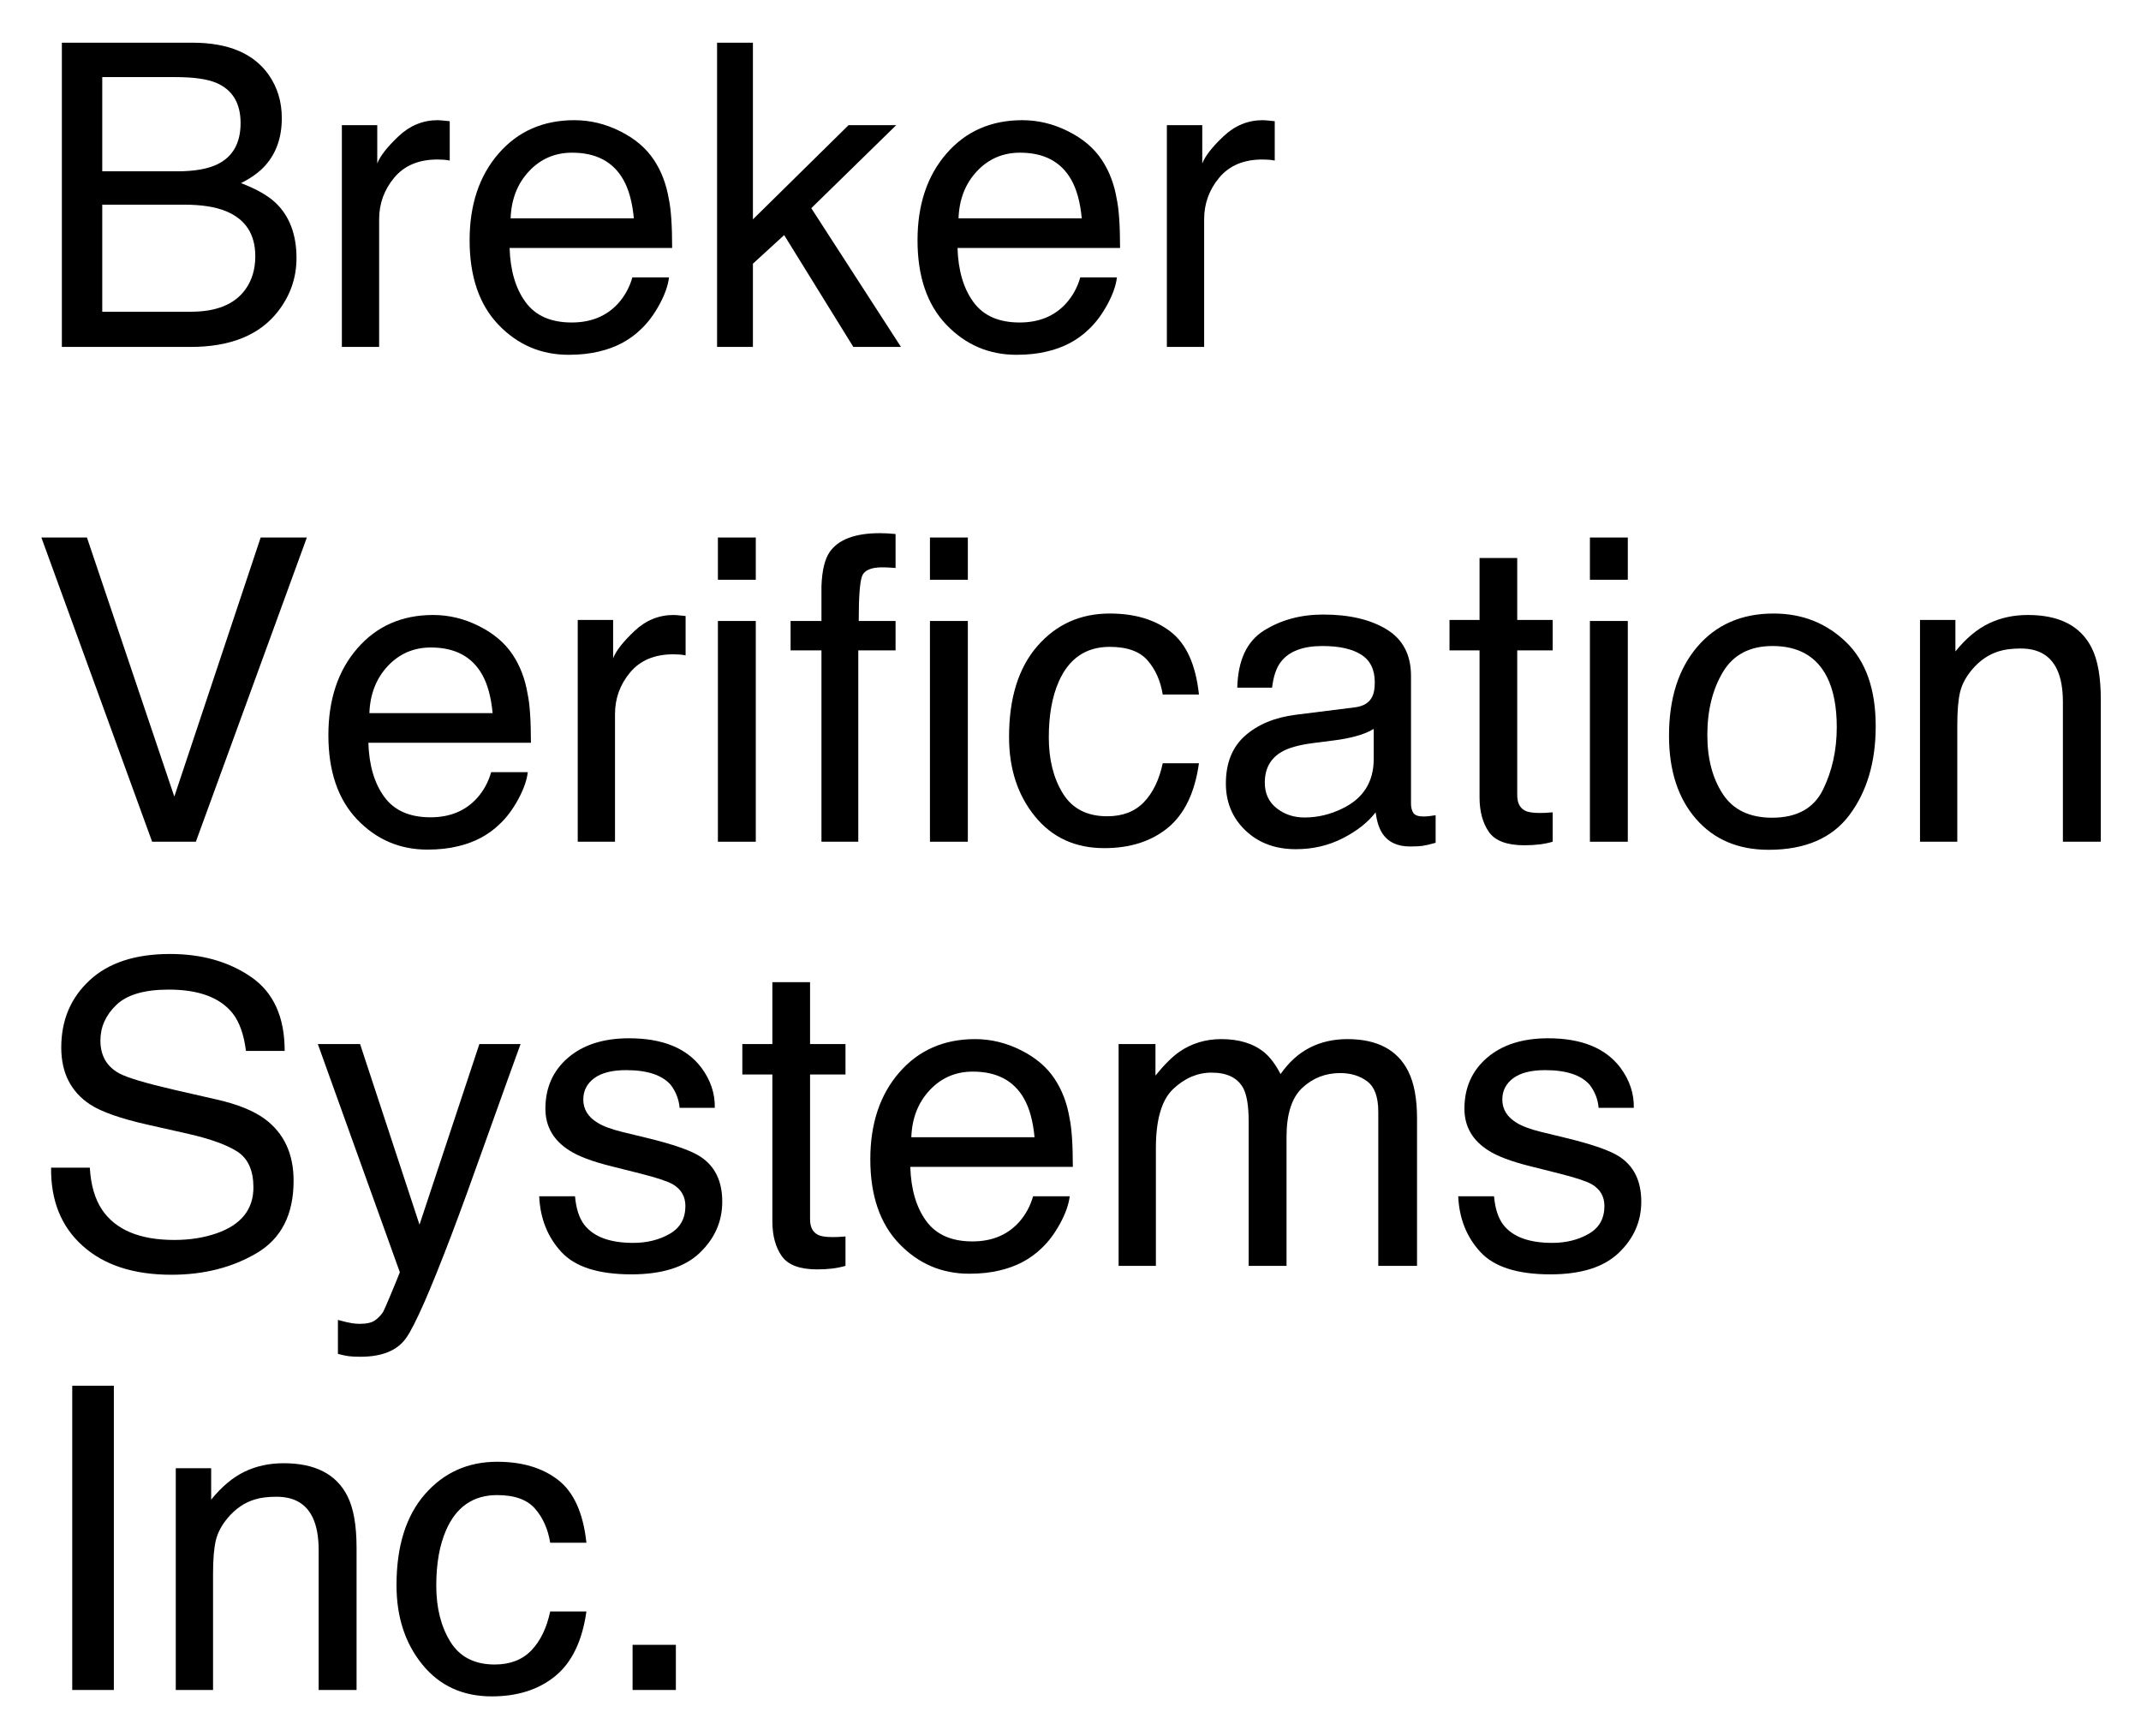
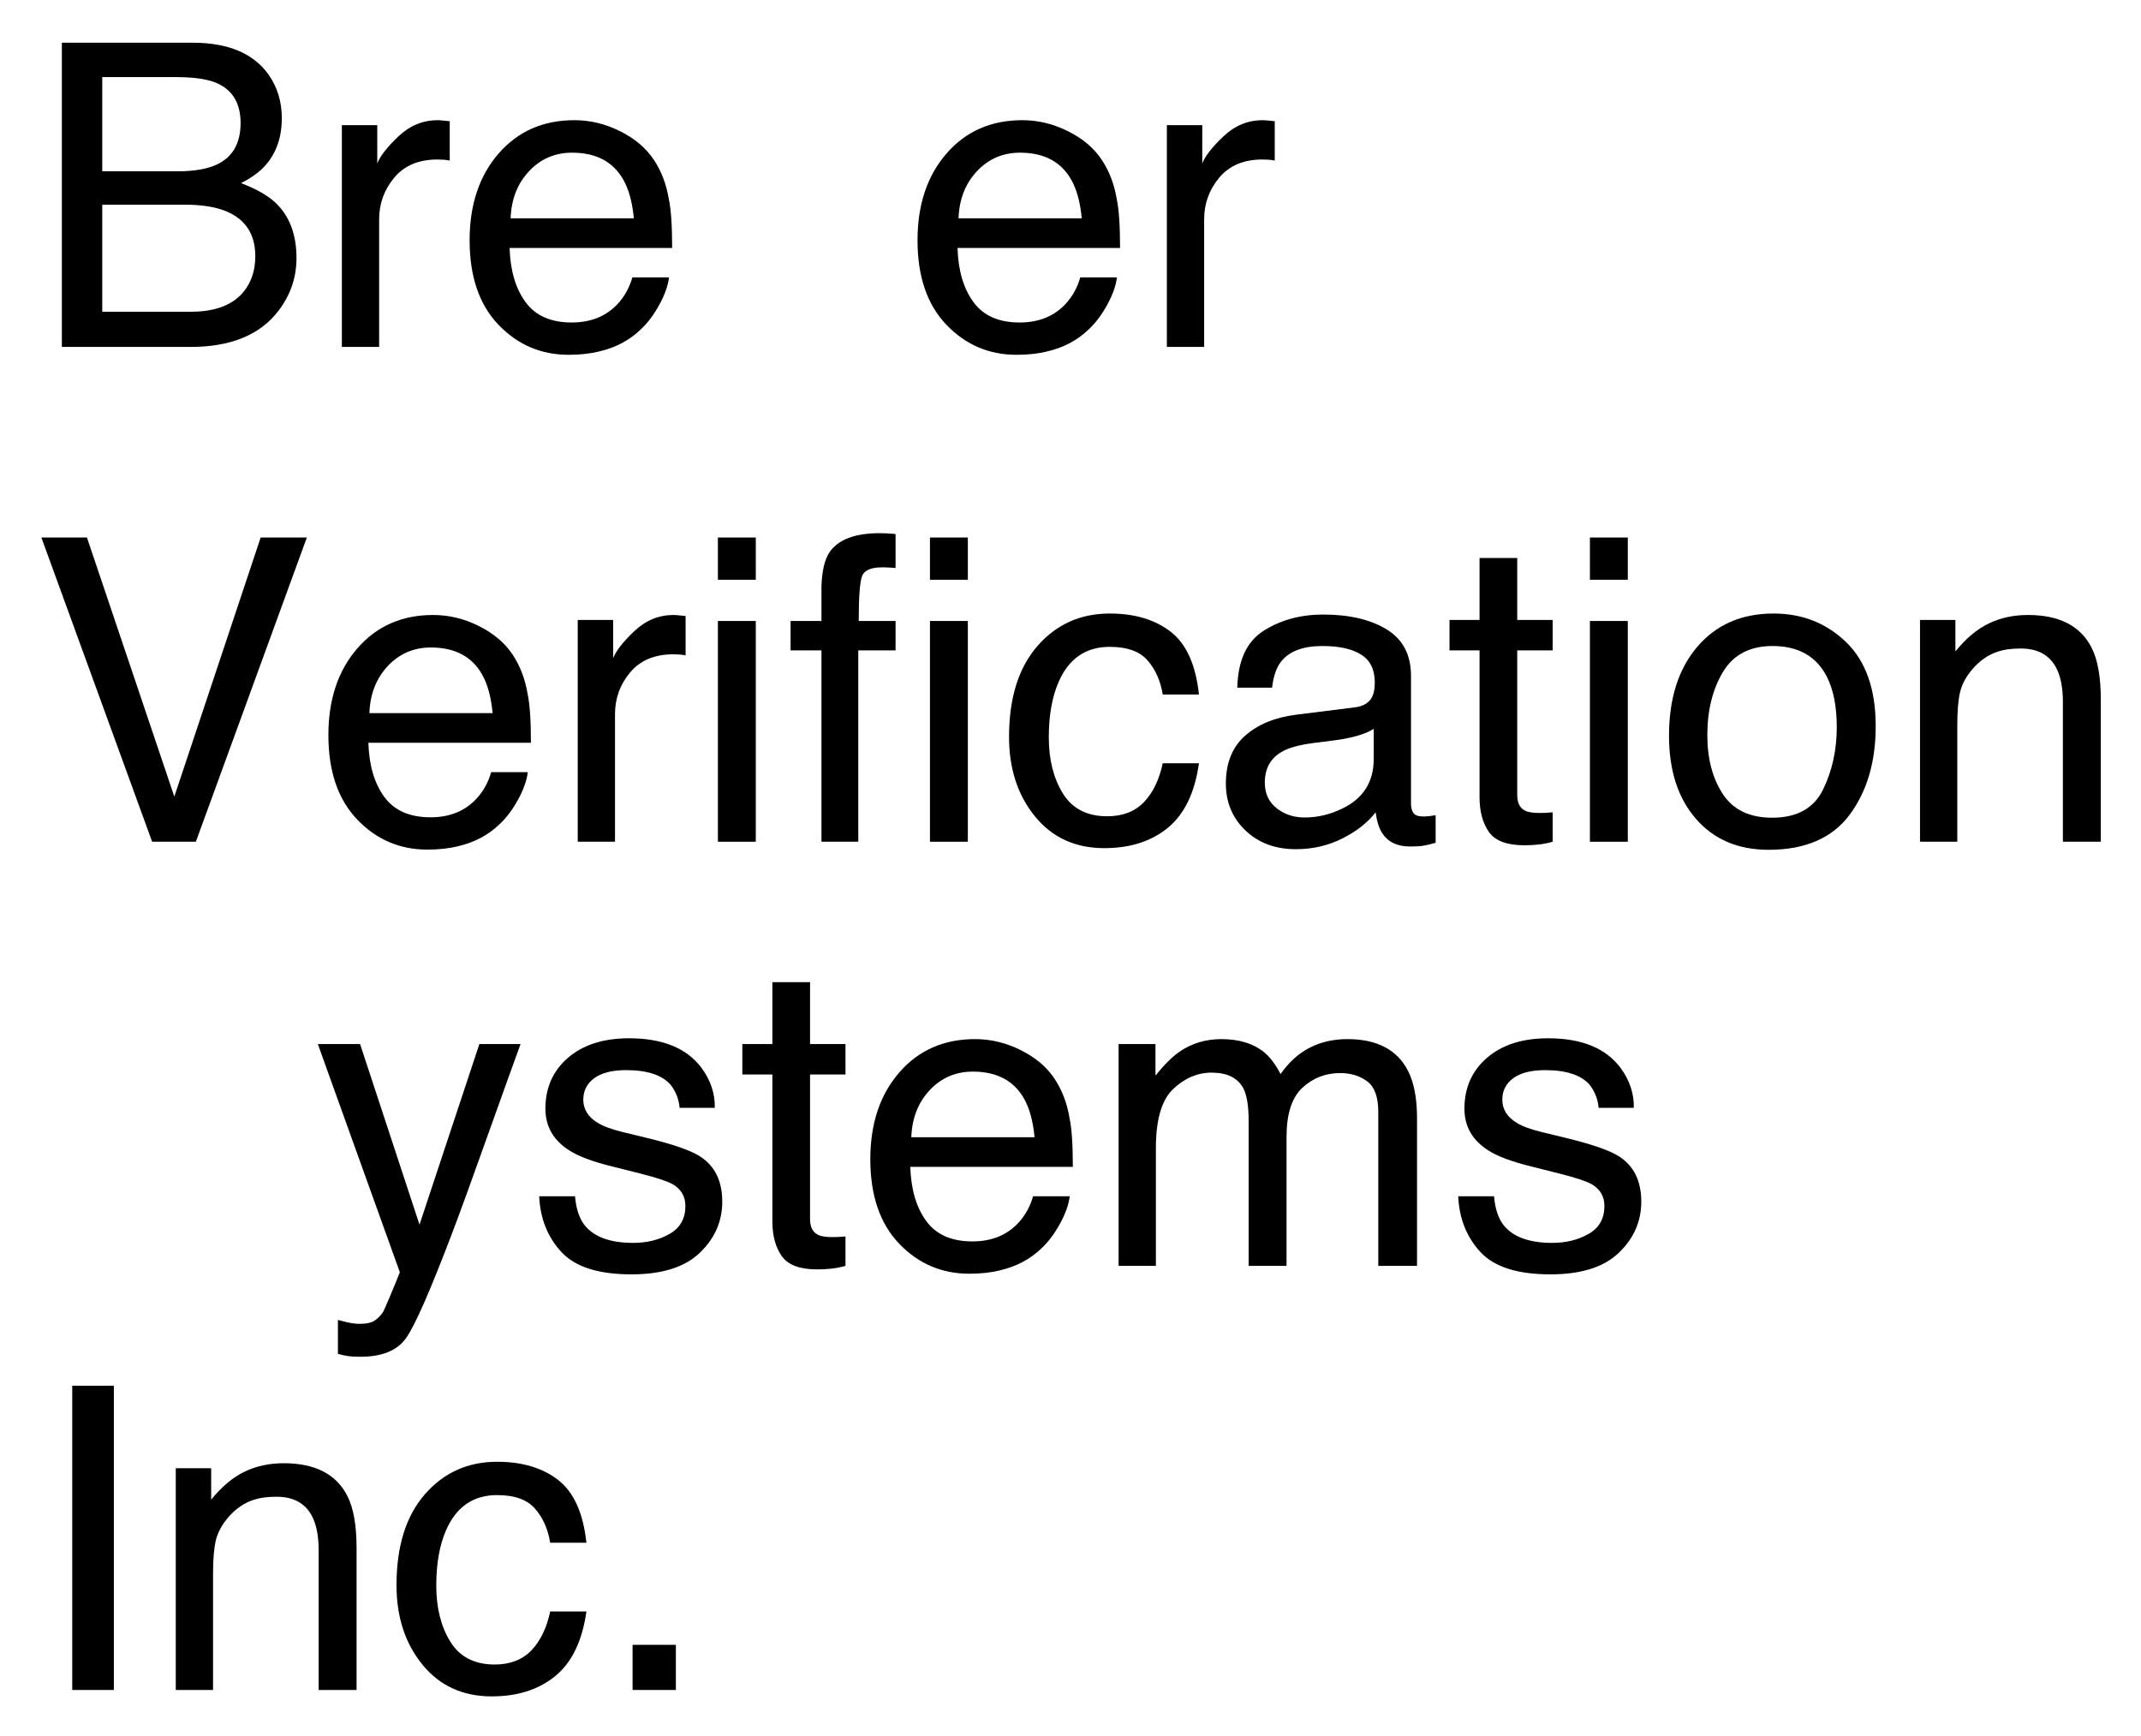
<svg xmlns="http://www.w3.org/2000/svg" xmlns:xlink="http://www.w3.org/1999/xlink" role="img" viewBox="-4.33 0.92 302.90 245.65">
  <title>Breker Verification Systems Inc. (member) logo</title>
  <defs>
    <g id="glyph-0-0">
      <path d="M 20.742 -24.844 C 23.203 -24.844 25.117 -25.188 26.484 -25.867 C 28.633 -26.941 29.707 -28.875 29.707 -31.672 C 29.707 -34.484 28.562 -36.375 26.281 -37.352 C 24.992 -37.898 23.078 -38.172 20.539 -38.172 L 10.137 -38.172 L 10.137 -24.844 Z M 22.703 -4.98 C 26.277 -4.98 28.828 -6.016 30.352 -8.086 C 31.309 -9.395 31.789 -10.977 31.789 -12.832 C 31.789 -15.957 30.391 -18.086 27.598 -19.219 C 26.113 -19.824 24.148 -20.125 21.711 -20.125 L 10.137 -20.125 L 10.137 -4.98 Z M 4.422 -43.039 L 22.91 -43.039 C 27.949 -43.039 31.531 -41.531 33.664 -38.523 C 34.914 -36.746 35.539 -34.695 35.539 -32.375 C 35.539 -29.66 34.766 -27.43 33.223 -25.695 C 32.422 -24.777 31.27 -23.938 29.766 -23.172 C 31.973 -22.332 33.625 -21.387 34.719 -20.332 C 36.652 -18.457 37.617 -15.867 37.617 -12.57 C 37.617 -9.797 36.75 -7.285 35.008 -5.039 C 32.41 -1.68 28.281 0 22.617 0 L 4.422 0 Z M 4.422 -43.039" />
    </g>
    <g id="glyph-0-1">
      <path d="M 4.016 -31.375 L 9.023 -31.375 L 9.023 -25.957 C 9.434 -27.012 10.438 -28.297 12.039 -29.809 C 13.641 -31.324 15.488 -32.078 17.578 -32.078 C 17.676 -32.078 17.844 -32.07 18.078 -32.051 C 18.312 -32.031 18.711 -31.992 19.277 -31.934 L 19.277 -26.367 C 18.965 -26.426 18.676 -26.465 18.414 -26.484 C 18.148 -26.504 17.859 -26.516 17.547 -26.516 C 14.891 -26.516 12.852 -25.66 11.426 -23.949 C 10 -22.242 9.289 -20.273 9.289 -18.047 L 9.289 0 L 4.016 0 Z M 4.016 -31.375" />
    </g>
    <g id="glyph-0-2">
      <path d="M 16.934 -32.078 C 19.16 -32.078 21.32 -31.559 23.406 -30.512 C 25.496 -29.469 27.09 -28.117 28.184 -26.453 C 29.238 -24.871 29.941 -23.027 30.293 -20.918 C 30.605 -19.473 30.762 -17.168 30.762 -14.004 L 7.766 -14.004 C 7.863 -10.82 8.613 -8.266 10.02 -6.344 C 11.426 -4.418 13.602 -3.457 16.555 -3.457 C 19.309 -3.457 21.504 -4.367 23.145 -6.18 C 24.082 -7.234 24.746 -8.457 25.137 -9.844 L 30.32 -9.844 C 30.184 -8.691 29.73 -7.406 28.961 -5.992 C 28.188 -4.574 27.324 -3.418 26.367 -2.52 C 24.766 -0.957 22.781 0.098 20.422 0.645 C 19.152 0.957 17.715 1.113 16.113 1.113 C 12.207 1.113 8.898 -0.309 6.18 -3.148 C 3.465 -5.992 2.109 -9.969 2.109 -15.086 C 2.109 -20.125 3.477 -24.219 6.211 -27.363 C 8.945 -30.508 12.52 -32.078 16.934 -32.078 Z M 25.344 -18.195 C 25.129 -20.48 24.629 -22.305 23.848 -23.672 C 22.402 -26.211 19.992 -27.48 16.609 -27.48 C 14.188 -27.48 12.156 -26.605 10.516 -24.859 C 8.875 -23.109 8.008 -20.891 7.91 -18.195 Z M 25.344 -18.195" />
    </g>
    <g id="glyph-0-3">
-       <path d="M 3.75 -43.039 L 8.82 -43.039 L 8.82 -18.047 L 22.352 -31.375 L 29.094 -31.375 L 17.078 -19.629 L 29.766 0 L 23.027 0 L 13.242 -15.82 L 8.82 -11.777 L 8.82 0 L 3.75 0 Z M 3.75 -43.039" />
-     </g>
+       </g>
    <g id="glyph-0-4">
      <path d="M 7.969 -43.039 L 20.332 -6.387 L 32.547 -43.039 L 39.082 -43.039 L 23.379 0 L 17.195 0 L 1.523 -43.039 Z M 7.969 -43.039" />
    </g>
    <g id="glyph-0-5">
      <path d="M 3.867 -31.23 L 9.227 -31.23 L 9.227 0 L 3.867 0 Z M 3.867 -43.039 L 9.227 -43.039 L 9.227 -37.062 L 3.867 -37.062 Z M 3.867 -43.039" />
    </g>
    <g id="glyph-0-6">
      <path d="M 5.188 -36.152 C 5.266 -38.34 5.645 -39.941 6.328 -40.957 C 7.559 -42.754 9.93 -43.652 13.445 -43.652 C 13.777 -43.652 14.121 -43.641 14.473 -43.625 C 14.824 -43.605 15.227 -43.574 15.672 -43.535 L 15.672 -38.73 C 15.125 -38.77 14.73 -38.793 14.488 -38.805 C 14.242 -38.812 14.016 -38.82 13.797 -38.82 C 12.195 -38.82 11.242 -38.402 10.93 -37.574 C 10.617 -36.742 10.461 -34.629 10.461 -31.23 L 15.672 -31.23 L 15.672 -27.07 L 10.398 -27.07 L 10.398 0 L 5.188 0 L 5.188 -27.07 L 0.82 -27.07 L 0.82 -31.23 L 5.188 -31.23 Z M 5.188 -36.152" />
    </g>
    <g id="glyph-0-7">
      <path d="M 15.969 -32.285 C 19.504 -32.285 22.379 -31.426 24.594 -29.707 C 26.812 -27.988 28.145 -25.031 28.594 -20.828 L 23.469 -20.828 C 23.156 -22.762 22.441 -24.371 21.328 -25.648 C 20.215 -26.93 18.43 -27.57 15.969 -27.57 C 12.609 -27.57 10.203 -25.93 8.758 -22.648 C 7.82 -20.52 7.352 -17.891 7.352 -14.766 C 7.352 -11.621 8.016 -8.977 9.344 -6.828 C 10.672 -4.68 12.766 -3.602 15.617 -3.602 C 17.805 -3.602 19.535 -4.273 20.816 -5.609 C 22.094 -6.949 22.977 -8.781 23.469 -11.102 L 28.594 -11.102 C 28.008 -6.941 26.543 -3.902 24.199 -1.977 C 21.855 -0.055 18.859 0.906 15.203 0.906 C 11.102 0.906 7.832 -0.59 5.391 -3.59 C 2.949 -6.586 1.727 -10.332 1.727 -14.824 C 1.727 -20.332 3.066 -24.617 5.742 -27.688 C 8.418 -30.754 11.828 -32.285 15.969 -32.285 Z M 15.969 -32.285" />
    </g>
    <g id="glyph-0-8">
      <path d="M 7.91 -8.352 C 7.91 -6.828 8.469 -5.625 9.578 -4.746 C 10.691 -3.867 12.012 -3.43 13.535 -3.43 C 15.391 -3.43 17.188 -3.859 18.926 -4.719 C 21.855 -6.145 23.32 -8.477 23.32 -11.719 L 23.32 -15.969 C 22.676 -15.559 21.844 -15.215 20.828 -14.941 C 19.812 -14.668 18.82 -14.473 17.844 -14.355 L 14.648 -13.945 C 12.734 -13.691 11.297 -13.289 10.344 -12.742 C 8.723 -11.824 7.91 -10.359 7.91 -8.352 Z M 20.684 -19.016 C 21.895 -19.172 22.703 -19.68 23.117 -20.539 C 23.352 -21.008 23.469 -21.68 23.469 -22.559 C 23.469 -24.355 22.828 -25.66 21.547 -26.469 C 20.27 -27.281 18.438 -27.688 16.055 -27.688 C 13.301 -27.688 11.348 -26.945 10.195 -25.461 C 9.551 -24.641 9.133 -23.418 8.938 -21.797 L 4.016 -21.797 C 4.113 -25.664 5.367 -28.355 7.777 -29.867 C 10.191 -31.383 12.988 -32.141 16.172 -32.141 C 19.863 -32.141 22.859 -31.438 25.164 -30.031 C 27.449 -28.625 28.594 -26.438 28.594 -23.469 L 28.594 -5.391 C 28.594 -4.844 28.707 -4.406 28.93 -4.07 C 29.156 -3.738 29.629 -3.574 30.352 -3.574 C 30.586 -3.574 30.852 -3.59 31.141 -3.617 C 31.434 -3.648 31.75 -3.691 32.078 -3.75 L 32.078 0.148 C 31.258 0.383 30.633 0.527 30.203 0.586 C 29.773 0.645 29.188 0.672 28.445 0.672 C 26.629 0.672 25.312 0.031 24.492 -1.258 C 24.062 -1.941 23.758 -2.91 23.586 -4.16 C 22.512 -2.754 20.969 -1.531 18.953 -0.5 C 16.941 0.535 14.727 1.055 12.305 1.055 C 9.395 1.055 7.016 0.172 5.172 -1.598 C 3.324 -3.363 2.402 -5.578 2.402 -8.234 C 2.402 -11.145 3.312 -13.398 5.125 -15 C 6.941 -16.602 9.328 -17.586 12.273 -17.961 Z M 20.684 -19.016" />
    </g>
    <g id="glyph-0-9">
      <path d="M 4.922 -40.137 L 10.254 -40.137 L 10.254 -31.375 L 15.266 -31.375 L 15.266 -27.07 L 10.254 -27.07 L 10.254 -6.594 C 10.254 -5.5 10.625 -4.766 11.367 -4.395 C 11.777 -4.18 12.461 -4.07 13.418 -4.07 C 13.672 -4.07 13.945 -4.078 14.238 -4.086 C 14.531 -4.098 14.875 -4.121 15.266 -4.16 L 15.266 0 C 14.66 0.176 14.027 0.305 13.375 0.383 C 12.719 0.461 12.012 0.5 11.25 0.5 C 8.789 0.5 7.117 -0.133 6.242 -1.391 C 5.363 -2.652 4.922 -4.289 4.922 -6.297 L 4.922 -27.07 L 0.672 -27.07 L 0.672 -31.375 L 4.922 -31.375 Z M 4.922 -40.137" />
    </g>
    <g id="glyph-0-10">
      <path d="M 16.32 -3.398 C 19.816 -3.398 22.211 -4.723 23.512 -7.367 C 24.809 -10.016 25.461 -12.961 25.461 -16.203 C 25.461 -19.133 24.992 -21.516 24.055 -23.352 C 22.57 -26.242 20.008 -27.688 16.375 -27.688 C 13.152 -27.688 10.812 -26.453 9.344 -23.992 C 7.879 -21.531 7.148 -18.562 7.148 -15.086 C 7.148 -11.746 7.883 -8.965 9.344 -6.738 C 10.809 -4.512 13.133 -3.398 16.32 -3.398 Z M 16.523 -32.285 C 20.566 -32.285 23.984 -30.938 26.777 -28.242 C 29.57 -25.547 30.969 -21.582 30.969 -16.348 C 30.969 -11.289 29.734 -7.109 27.273 -3.809 C 24.812 -0.508 20.996 1.141 15.82 1.141 C 11.504 1.141 8.078 -0.316 5.539 -3.238 C 3 -6.156 1.727 -10.078 1.727 -15 C 1.727 -20.273 3.066 -24.473 5.742 -27.598 C 8.418 -30.723 12.012 -32.285 16.523 -32.285 Z M 16.523 -32.285" />
    </g>
    <g id="glyph-0-11">
      <path d="M 3.867 -31.375 L 8.875 -31.375 L 8.875 -26.922 C 10.359 -28.758 11.934 -30.078 13.594 -30.879 C 15.254 -31.68 17.102 -32.078 19.133 -32.078 C 23.586 -32.078 26.594 -30.527 28.156 -27.422 C 29.016 -25.723 29.445 -23.289 29.445 -20.125 L 29.445 0 L 24.082 0 L 24.082 -19.773 C 24.082 -21.688 23.797 -23.234 23.234 -24.406 C 22.297 -26.359 20.594 -27.336 18.133 -27.336 C 16.883 -27.336 15.859 -27.207 15.059 -26.953 C 13.613 -26.523 12.344 -25.664 11.25 -24.375 C 10.371 -23.34 9.801 -22.27 9.535 -21.168 C 9.273 -20.062 9.141 -18.484 9.141 -16.438 L 9.141 0 L 3.867 0 Z M 3.867 -31.375" />
    </g>
    <g id="glyph-0-12">
-       <path d="M 8.379 -13.887 C 8.516 -11.445 9.094 -9.461 10.109 -7.938 C 12.043 -5.086 15.449 -3.664 20.332 -3.664 C 22.52 -3.664 24.512 -3.977 26.309 -4.602 C 29.785 -5.812 31.523 -7.977 31.523 -11.102 C 31.523 -13.445 30.789 -15.117 29.328 -16.113 C 27.844 -17.09 25.516 -17.938 22.352 -18.664 L 16.523 -19.98 C 12.715 -20.84 10.02 -21.789 8.438 -22.82 C 5.703 -24.617 4.336 -27.305 4.336 -30.879 C 4.336 -34.746 5.672 -37.922 8.352 -40.398 C 11.027 -42.879 14.812 -44.121 19.719 -44.121 C 24.23 -44.121 28.062 -43.031 31.215 -40.855 C 34.371 -38.676 35.945 -35.195 35.945 -30.41 L 30.469 -30.41 C 30.176 -32.715 29.551 -34.484 28.594 -35.711 C 26.816 -37.957 23.797 -39.082 19.539 -39.082 C 16.102 -39.082 13.633 -38.359 12.129 -36.914 C 10.625 -35.469 9.875 -33.789 9.875 -31.875 C 9.875 -29.766 10.75 -28.223 12.508 -27.246 C 13.66 -26.621 16.27 -25.84 20.332 -24.902 L 26.367 -23.523 C 29.277 -22.859 31.523 -21.953 33.105 -20.801 C 35.84 -18.789 37.207 -15.867 37.207 -12.039 C 37.207 -7.273 35.473 -3.867 32.008 -1.816 C 28.539 0.234 24.512 1.258 19.922 1.258 C 14.57 1.258 10.383 -0.109 7.352 -2.844 C 4.324 -5.559 2.844 -9.238 2.898 -13.887 Z M 8.379 -13.887" />
-     </g>
+       </g>
    <g id="glyph-0-13">
      <path d="M 23.469 -31.375 L 29.297 -31.375 C 28.555 -29.363 26.906 -24.773 24.344 -17.609 C 22.43 -12.219 20.828 -7.82 19.539 -4.422 C 16.492 3.586 14.344 8.469 13.094 10.227 C 11.844 11.984 9.695 12.859 6.648 12.859 C 5.906 12.859 5.336 12.832 4.938 12.773 C 4.535 12.715 4.043 12.609 3.457 12.453 L 3.457 7.648 C 4.375 7.902 5.039 8.055 5.449 8.117 C 5.859 8.176 6.219 8.203 6.531 8.203 C 7.508 8.203 8.227 8.043 8.688 7.719 C 9.145 7.398 9.531 7 9.844 6.531 C 9.941 6.375 10.293 5.578 10.898 4.133 C 11.504 2.688 11.945 1.609 12.219 0.906 L 0.617 -31.375 L 6.594 -31.375 L 15 -5.828 Z M 23.469 -31.375" />
    </g>
    <g id="glyph-0-14">
      <path d="M 7 -9.844 C 7.156 -8.086 7.598 -6.738 8.32 -5.801 C 9.648 -4.102 11.953 -3.25 15.234 -3.25 C 17.188 -3.25 18.906 -3.676 20.391 -4.527 C 21.875 -5.375 22.617 -6.688 22.617 -8.469 C 22.617 -9.816 22.023 -10.84 20.828 -11.543 C 20.066 -11.973 18.562 -12.469 16.32 -13.039 L 12.129 -14.094 C 9.453 -14.758 7.48 -15.5 6.211 -16.32 C 3.945 -17.746 2.812 -19.719 2.812 -22.234 C 2.812 -25.203 3.883 -27.609 6.02 -29.445 C 8.16 -31.281 11.035 -32.195 14.648 -32.195 C 19.375 -32.195 22.781 -30.812 24.875 -28.039 C 26.184 -26.281 26.816 -24.383 26.777 -22.352 L 21.797 -22.352 C 21.699 -23.543 21.281 -24.629 20.539 -25.605 C 19.328 -26.992 17.227 -27.688 14.238 -27.688 C 12.246 -27.688 10.738 -27.305 9.711 -26.543 C 8.688 -25.781 8.172 -24.773 8.172 -23.523 C 8.172 -22.156 8.848 -21.062 10.195 -20.242 C 10.977 -19.754 12.129 -19.328 13.652 -18.953 L 17.141 -18.105 C 20.93 -17.188 23.469 -16.297 24.758 -15.438 C 26.809 -14.09 27.832 -11.973 27.832 -9.082 C 27.832 -6.289 26.773 -3.875 24.652 -1.844 C 22.535 0.188 19.305 1.203 14.969 1.203 C 10.301 1.203 6.996 0.141 5.055 -1.977 C 3.109 -4.098 2.07 -6.719 1.934 -9.844 Z M 7 -9.844" />
    </g>
    <g id="glyph-0-15">
      <path d="M 3.867 -31.375 L 9.082 -31.375 L 9.082 -26.922 C 10.332 -28.465 11.465 -29.59 12.48 -30.293 C 14.219 -31.484 16.191 -32.078 18.398 -32.078 C 20.898 -32.078 22.91 -31.465 24.434 -30.234 C 25.293 -29.531 26.074 -28.496 26.777 -27.129 C 27.949 -28.809 29.328 -30.055 30.906 -30.863 C 32.488 -31.676 34.266 -32.078 36.242 -32.078 C 40.461 -32.078 43.328 -30.555 44.852 -27.508 C 45.672 -25.867 46.086 -23.664 46.086 -20.891 L 46.086 0 L 40.605 0 L 40.605 -21.797 C 40.605 -23.887 40.082 -25.32 39.039 -26.102 C 37.992 -26.883 36.719 -27.273 35.215 -27.273 C 33.145 -27.273 31.363 -26.582 29.867 -25.195 C 28.375 -23.809 27.625 -21.492 27.625 -18.25 L 27.625 0 L 22.266 0 L 22.266 -20.477 C 22.266 -22.605 22.012 -24.16 21.504 -25.137 C 20.703 -26.602 19.211 -27.336 17.023 -27.336 C 15.031 -27.336 13.219 -26.562 11.586 -25.02 C 9.957 -23.477 9.141 -20.684 9.141 -16.641 L 9.141 0 L 3.867 0 Z M 3.867 -31.375" />
    </g>
    <g id="glyph-0-16">
      <path d="M 5.891 -43.039 L 11.777 -43.039 L 11.777 0 L 5.891 0 Z M 5.891 -43.039" />
    </g>
    <g id="glyph-0-17">
      <path d="M 5.125 -6.387 L 11.25 -6.387 L 11.25 0 L 5.125 0 Z M 5.125 -6.387" />
    </g>
  </defs>
  <g>
    <use y="50" xlink:href="#glyph-0-0" />
    <use x="40.02" y="50" xlink:href="#glyph-0-1" />
    <use x="60" y="50" xlink:href="#glyph-0-2" />
    <use x="93.369" y="50" xlink:href="#glyph-0-3" />
    <use x="123.369" y="50" xlink:href="#glyph-0-2" />
    <use x="156.738" y="50" xlink:href="#glyph-0-1" />
  </g>
  <g>
    <use y="120" xlink:href="#glyph-0-4" />
    <use x="40.02" y="120" xlink:href="#glyph-0-2" />
    <use x="73.389" y="120" xlink:href="#glyph-0-1" />
    <use x="93.369" y="120" xlink:href="#glyph-0-5" />
    <use x="106.699" y="120" xlink:href="#glyph-0-6" />
    <use x="123.369" y="120" xlink:href="#glyph-0-5" />
    <use x="136.699" y="120" xlink:href="#glyph-0-7" />
    <use x="166.699" y="120" xlink:href="#glyph-0-8" />
    <use x="200.068" y="120" xlink:href="#glyph-0-9" />
    <use x="216.738" y="120" xlink:href="#glyph-0-5" />
    <use x="230.068" y="120" xlink:href="#glyph-0-10" />
    <use x="263.438" y="120" xlink:href="#glyph-0-11" />
  </g>
  <g>
    <use y="180" xlink:href="#glyph-0-12" />
    <use x="40.02" y="180" xlink:href="#glyph-0-13" />
    <use x="70.02" y="180" xlink:href="#glyph-0-14" />
    <use x="100.02" y="180" xlink:href="#glyph-0-9" />
    <use x="116.689" y="180" xlink:href="#glyph-0-2" />
    <use x="150.059" y="180" xlink:href="#glyph-0-15" />
    <use x="200.039" y="180" xlink:href="#glyph-0-14" />
  </g>
  <g>
    <use y="240" xlink:href="#glyph-0-16" />
    <use x="16.67" y="240" xlink:href="#glyph-0-11" />
    <use x="50.039" y="240" xlink:href="#glyph-0-7" />
    <use x="80.039" y="240" xlink:href="#glyph-0-17" />
  </g>
</svg>